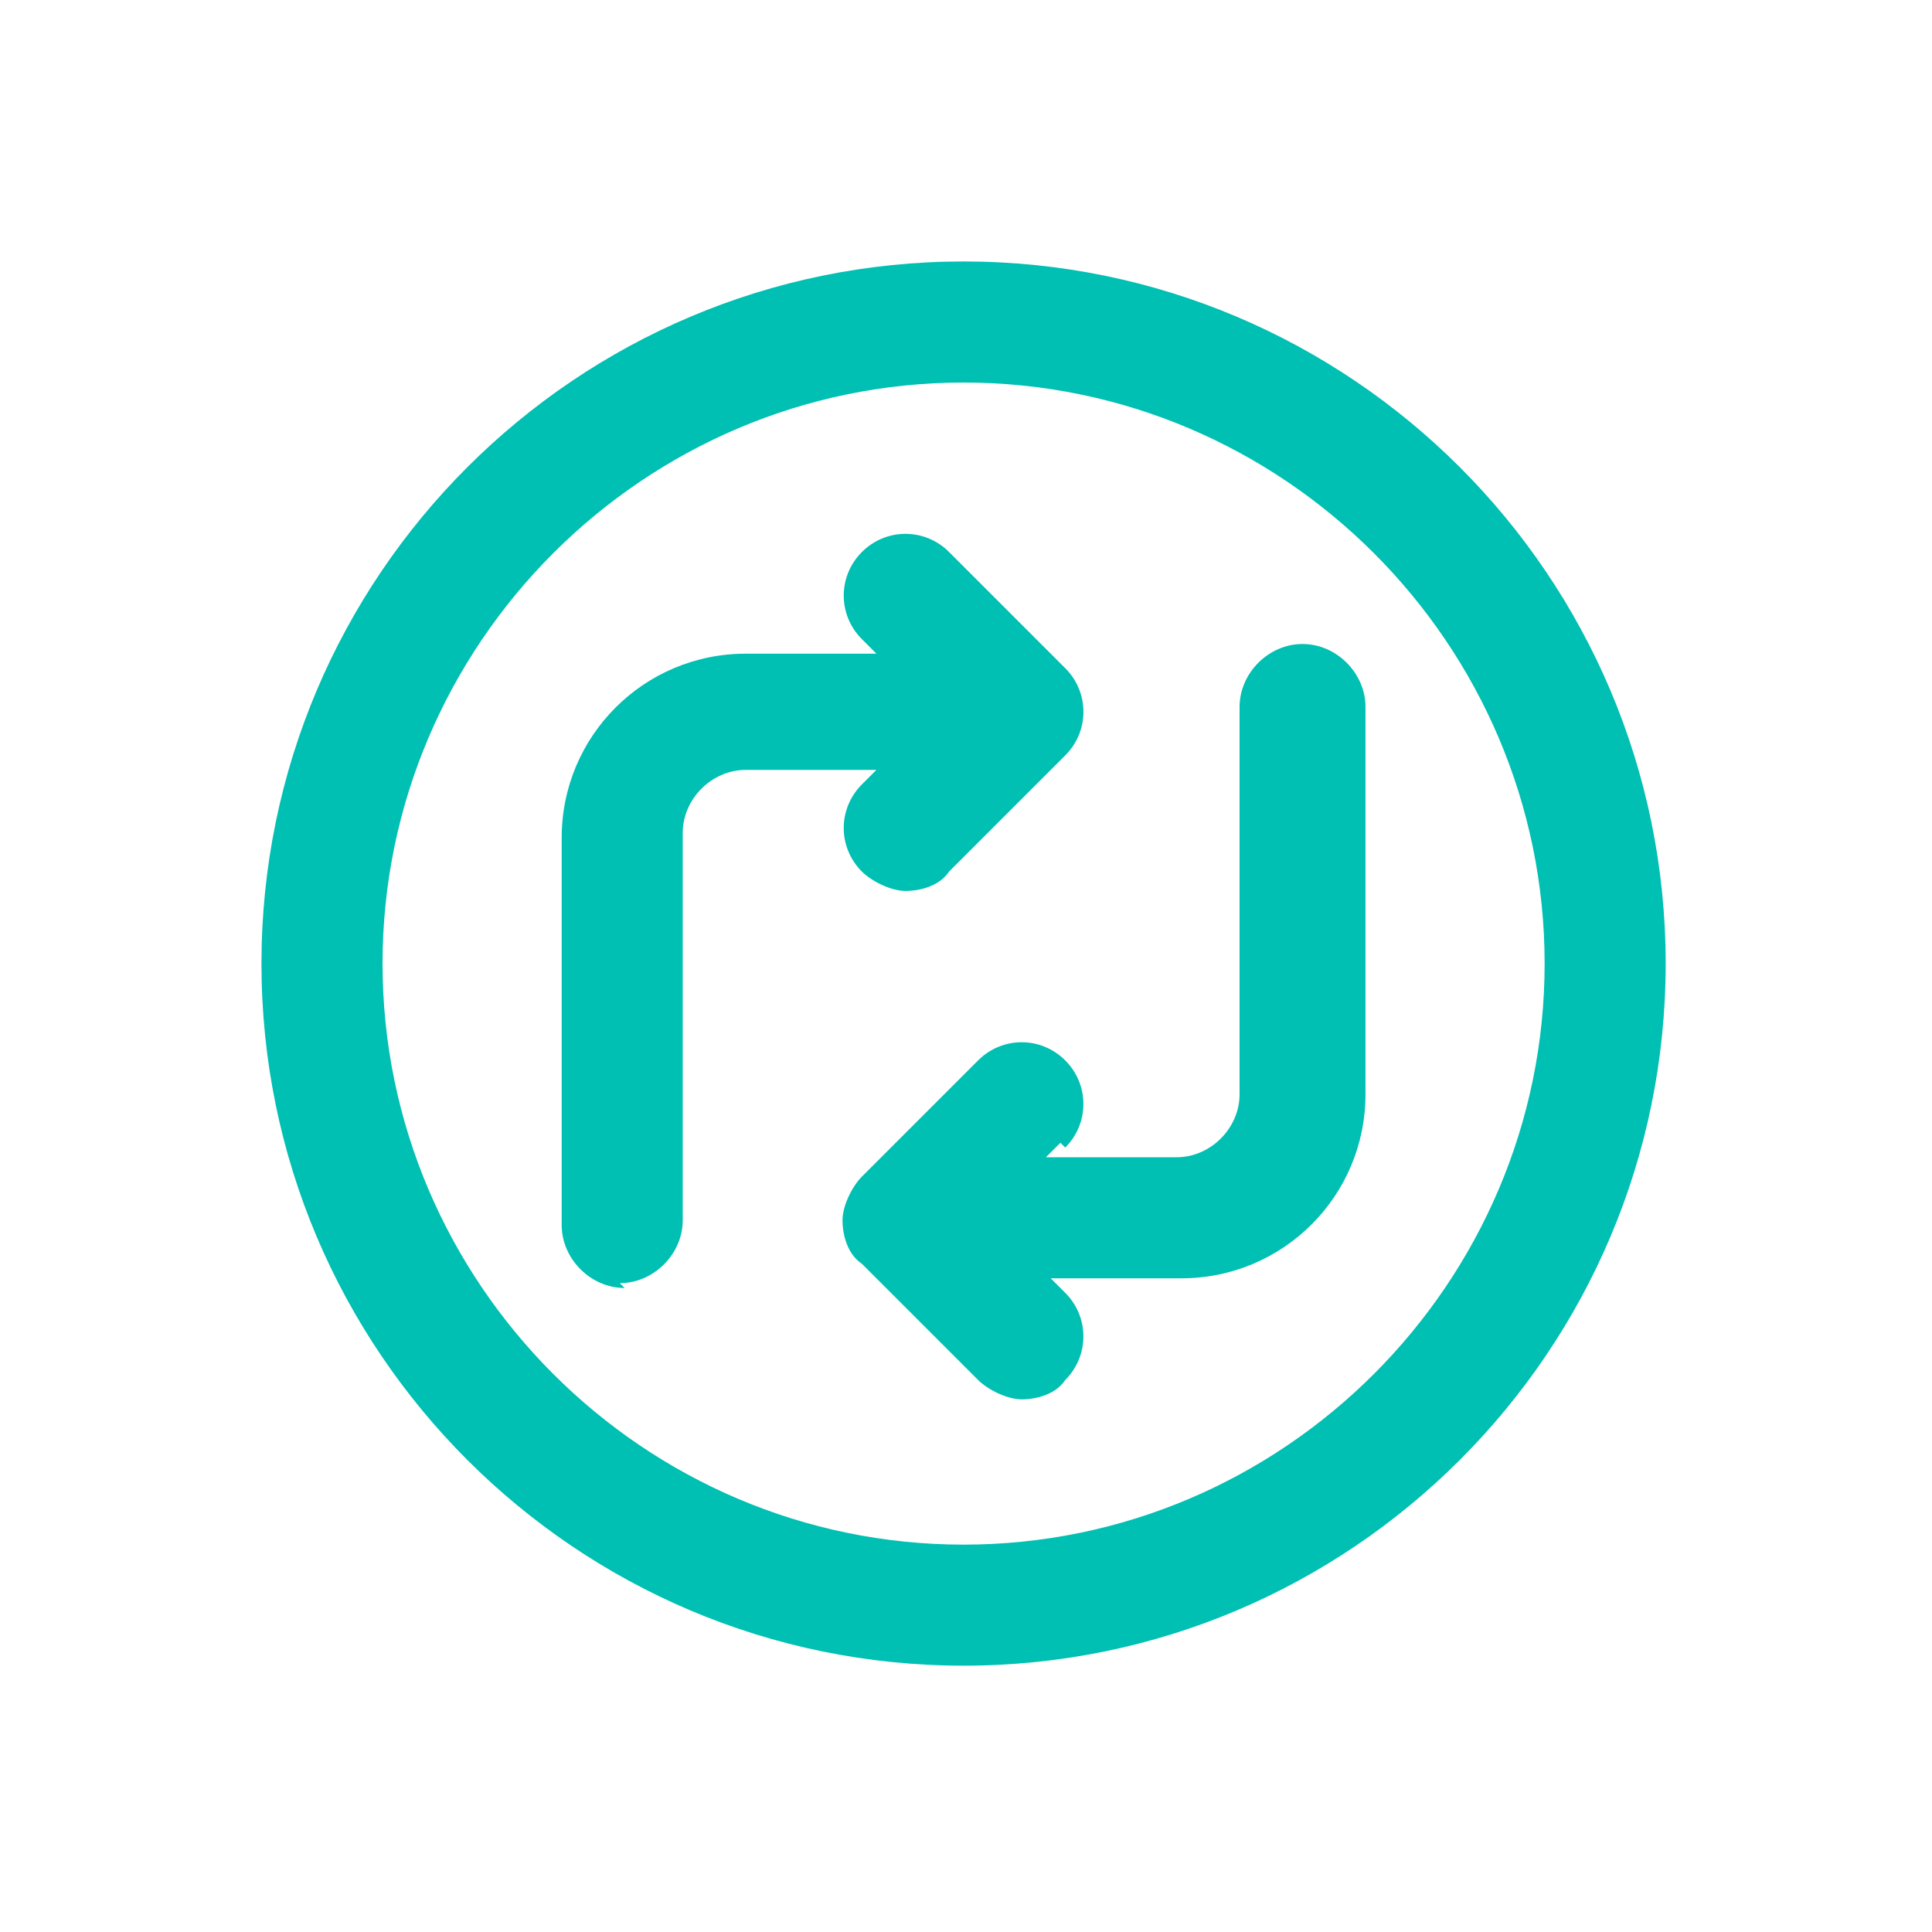
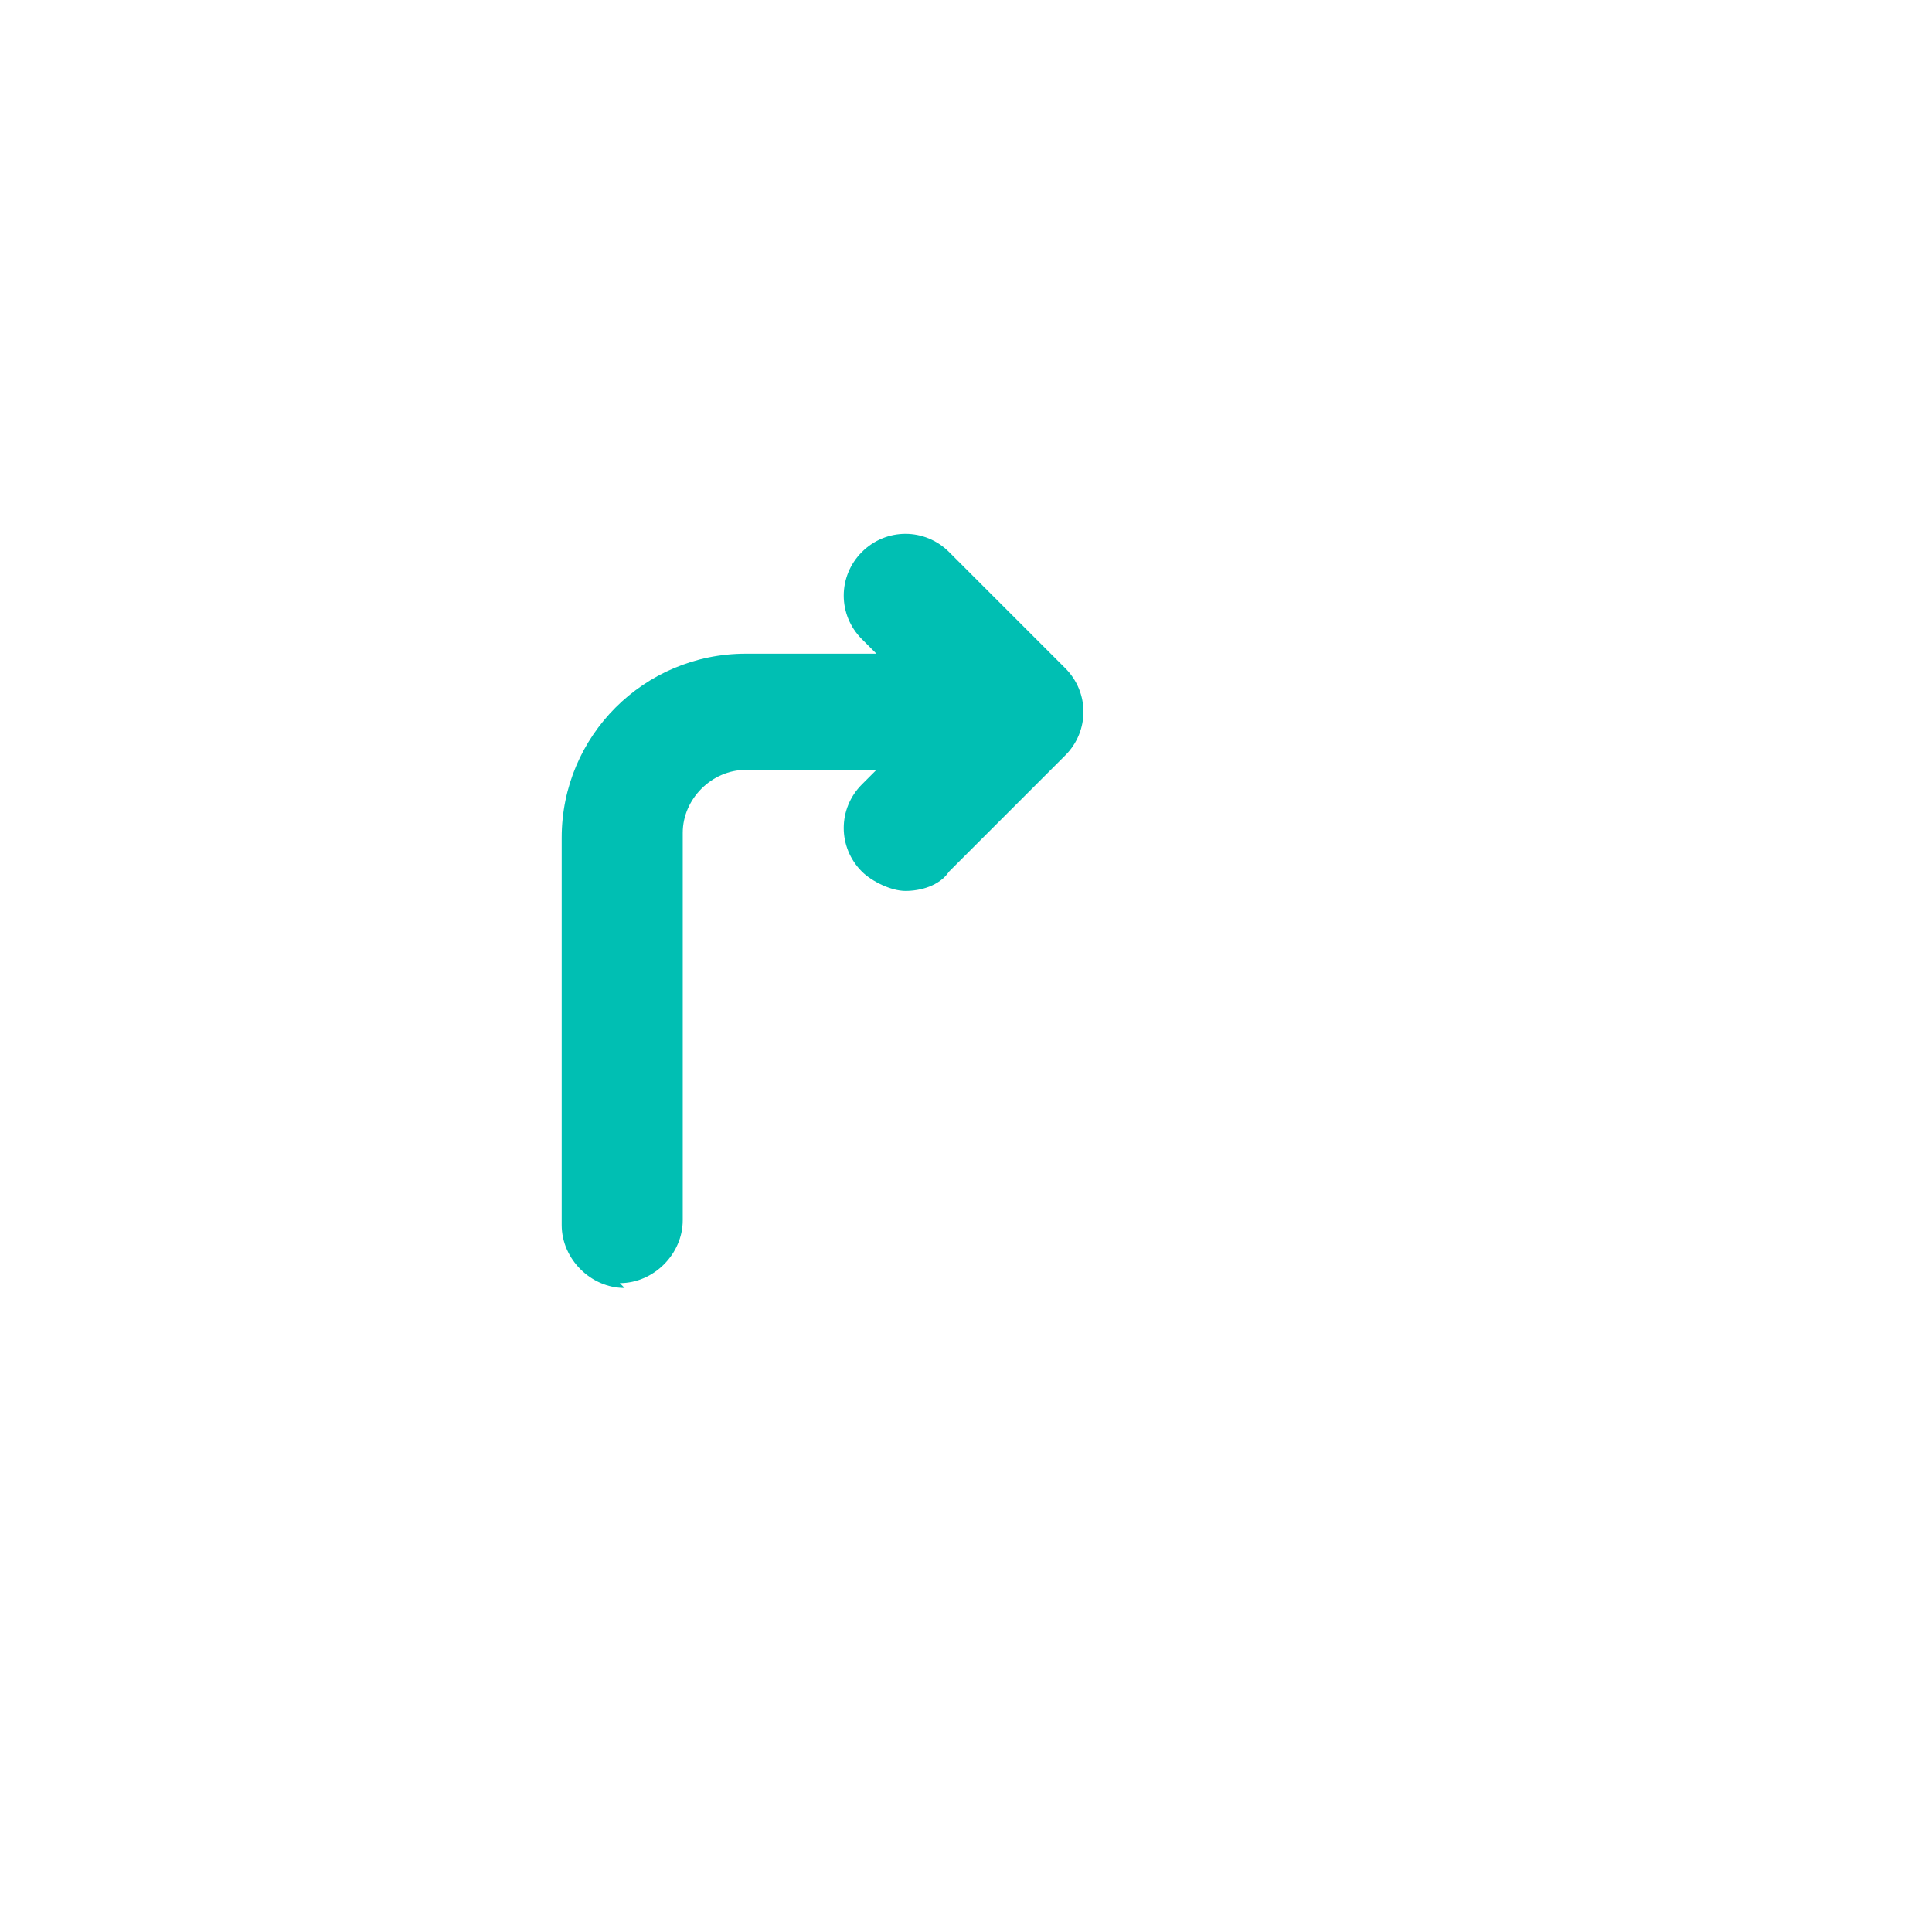
<svg xmlns="http://www.w3.org/2000/svg" width="60" height="60" viewBox="0 0 60 60" fill="none">
  <mask id="mask0_372_672" style="mask-type:luminance" maskUnits="userSpaceOnUse" x="0" y="0" width="60" height="60">
    <path d="M60 0H0V60H60V0Z" fill="white" />
  </mask>
  <g mask="url(#mask0_372_672)">
    <path d="M19.248 39.849C20.301 39.849 21.203 38.947 21.203 37.895V25.865C21.203 24.812 22.105 23.91 23.158 23.91H27.218L26.767 24.361C26.015 25.113 26.015 26.316 26.767 27.068C27.068 27.368 27.669 27.669 28.12 27.669C28.572 27.669 29.173 27.519 29.474 27.068L33.083 23.459C33.835 22.707 33.835 21.504 33.083 20.752L29.474 17.143C28.722 16.391 27.519 16.391 26.767 17.143C26.015 17.895 26.015 19.098 26.767 19.849L27.218 20.301H23.158C20 20.301 17.444 22.857 17.444 26.015V38.045C17.444 39.098 18.346 40 19.399 40L19.248 39.849Z" fill="#00BFB3" />
-     <path d="M33.082 35.639C33.834 34.887 33.834 33.684 33.082 32.932C32.331 32.18 31.127 32.18 30.376 32.932L26.767 36.541C26.466 36.842 26.165 37.443 26.165 37.895C26.165 38.346 26.315 38.947 26.767 39.248L30.376 42.857C30.676 43.158 31.278 43.458 31.729 43.458C32.18 43.458 32.782 43.308 33.082 42.857C33.834 42.105 33.834 40.902 33.082 40.15L32.631 39.699H36.691C39.849 39.699 42.406 37.143 42.406 33.985V21.955C42.406 20.902 41.503 20 40.451 20C39.398 20 38.496 20.902 38.496 21.955V33.985C38.496 35.037 37.594 35.94 36.541 35.94H32.481L32.932 35.489L33.082 35.639Z" fill="#00BFB3" />
-     <path d="M29.925 51.729C41.955 51.729 51.729 41.955 51.729 29.925C51.729 17.895 41.955 8.12 29.925 8.12C17.895 8.12 8.12 17.895 8.12 29.925C8.12 41.955 17.895 51.729 29.925 51.729ZM11.88 29.925C11.88 20 20 11.88 29.925 11.88C39.849 11.88 47.97 20 47.97 29.925C47.97 39.849 39.849 47.97 29.925 47.97C20 47.97 11.88 39.849 11.88 29.925Z" fill="#00BFB3" />
  </g>
</svg>